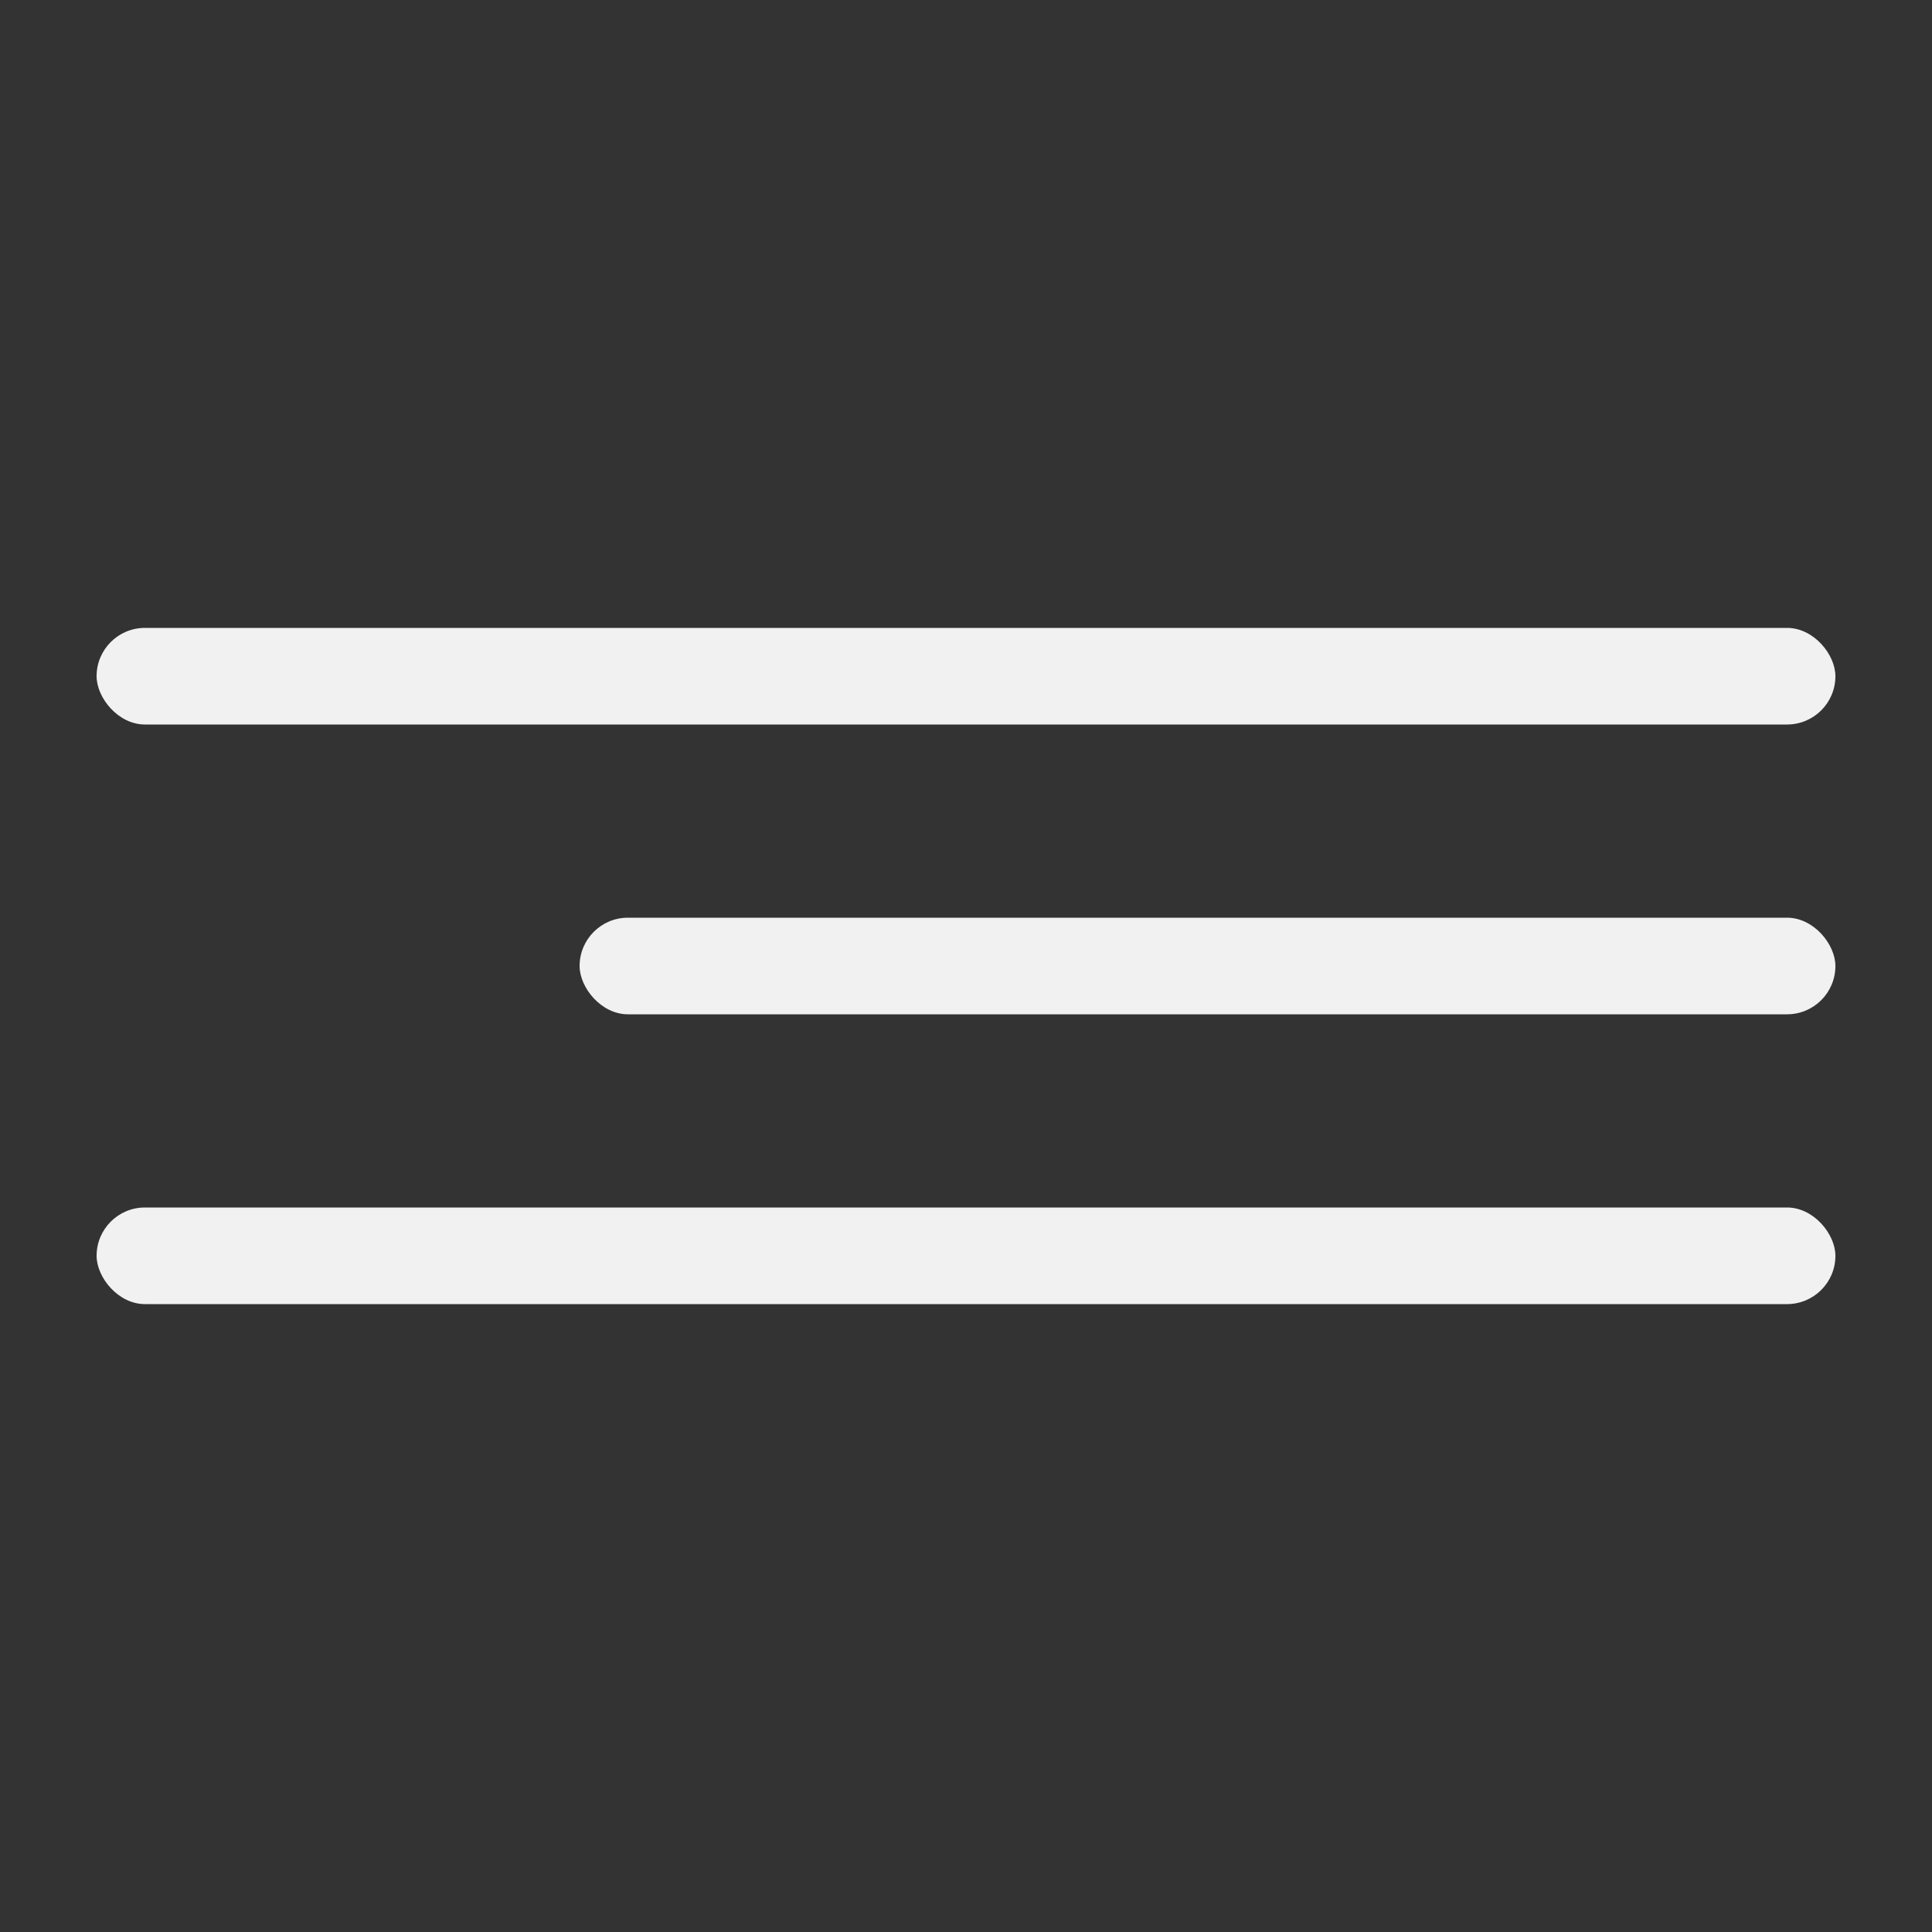
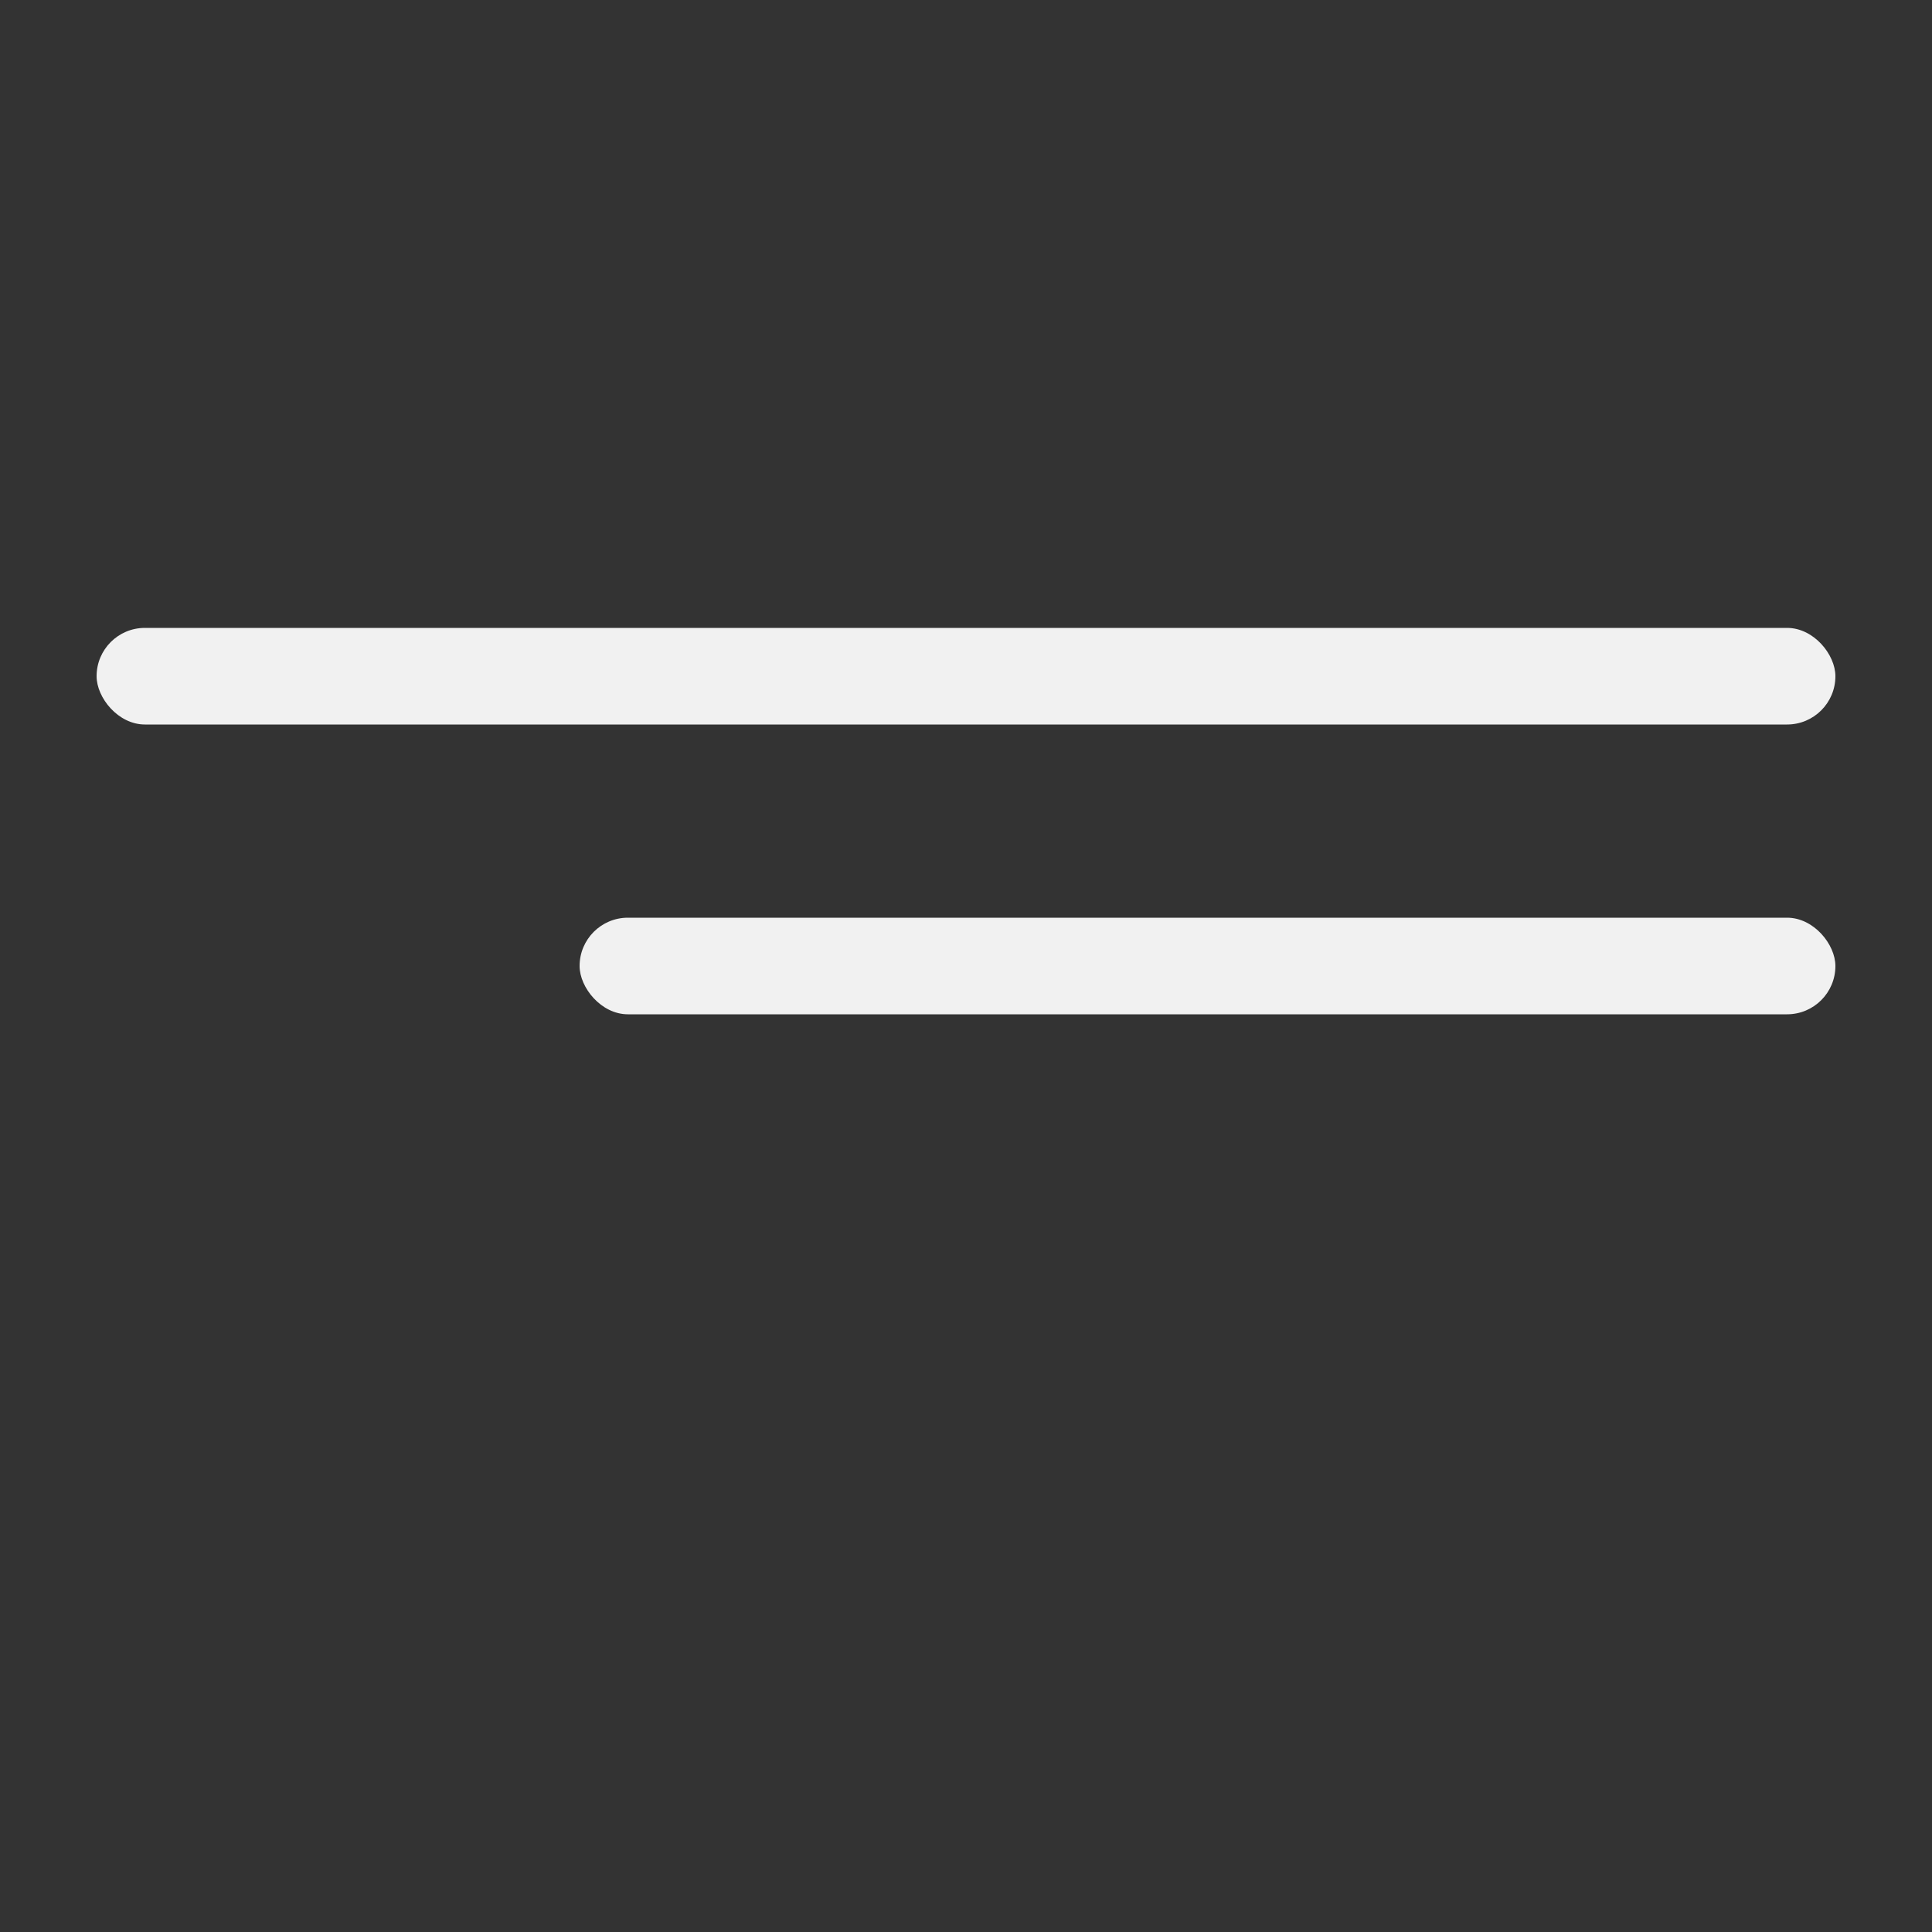
<svg xmlns="http://www.w3.org/2000/svg" width="40" height="40" viewBox="0 0 40 40" fill="none">
  <rect x="0" y="0" width="40" height="40" fill="#333333" stroke="none" />
  <rect x="2" y="13" width="36" height="2" rx="1" fill="#F1F1F1" />
  <rect x="12" y="19" width="26" height="2" rx="1" fill="#F1F1F1" />
-   <rect x="2" y="25" width="36" height="2" rx="1" fill="#F1F1F1" />
</svg>